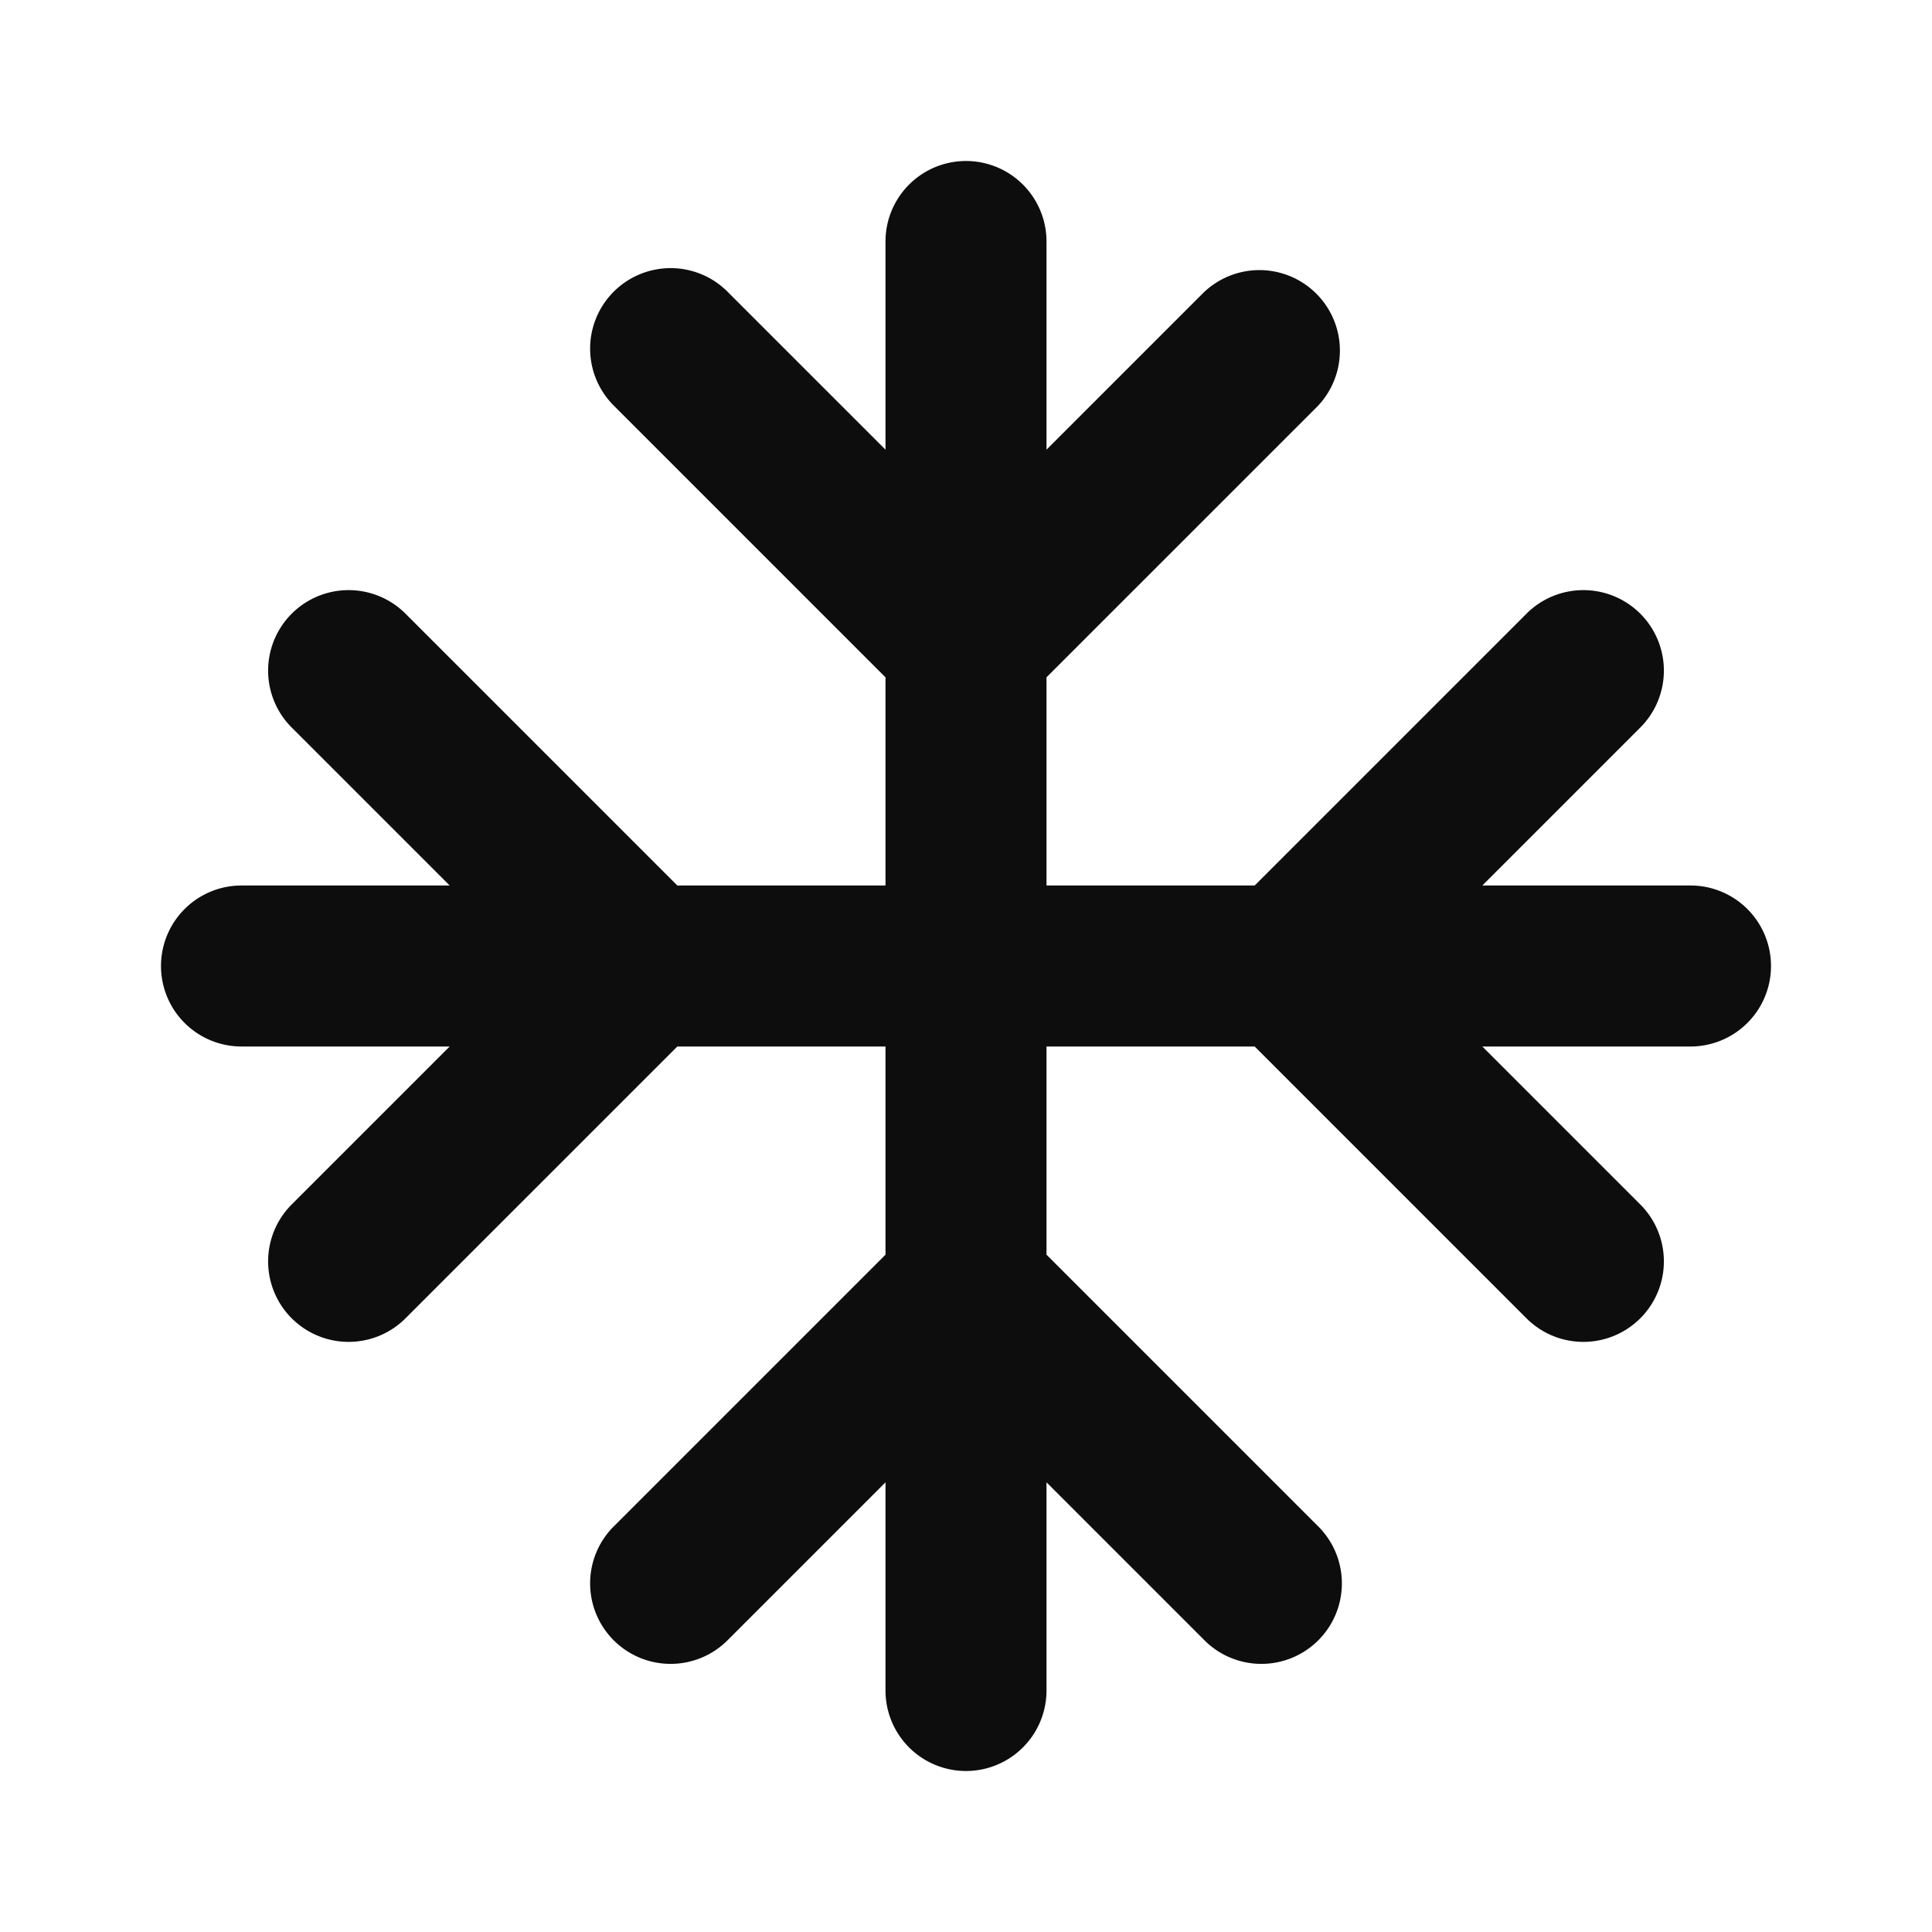
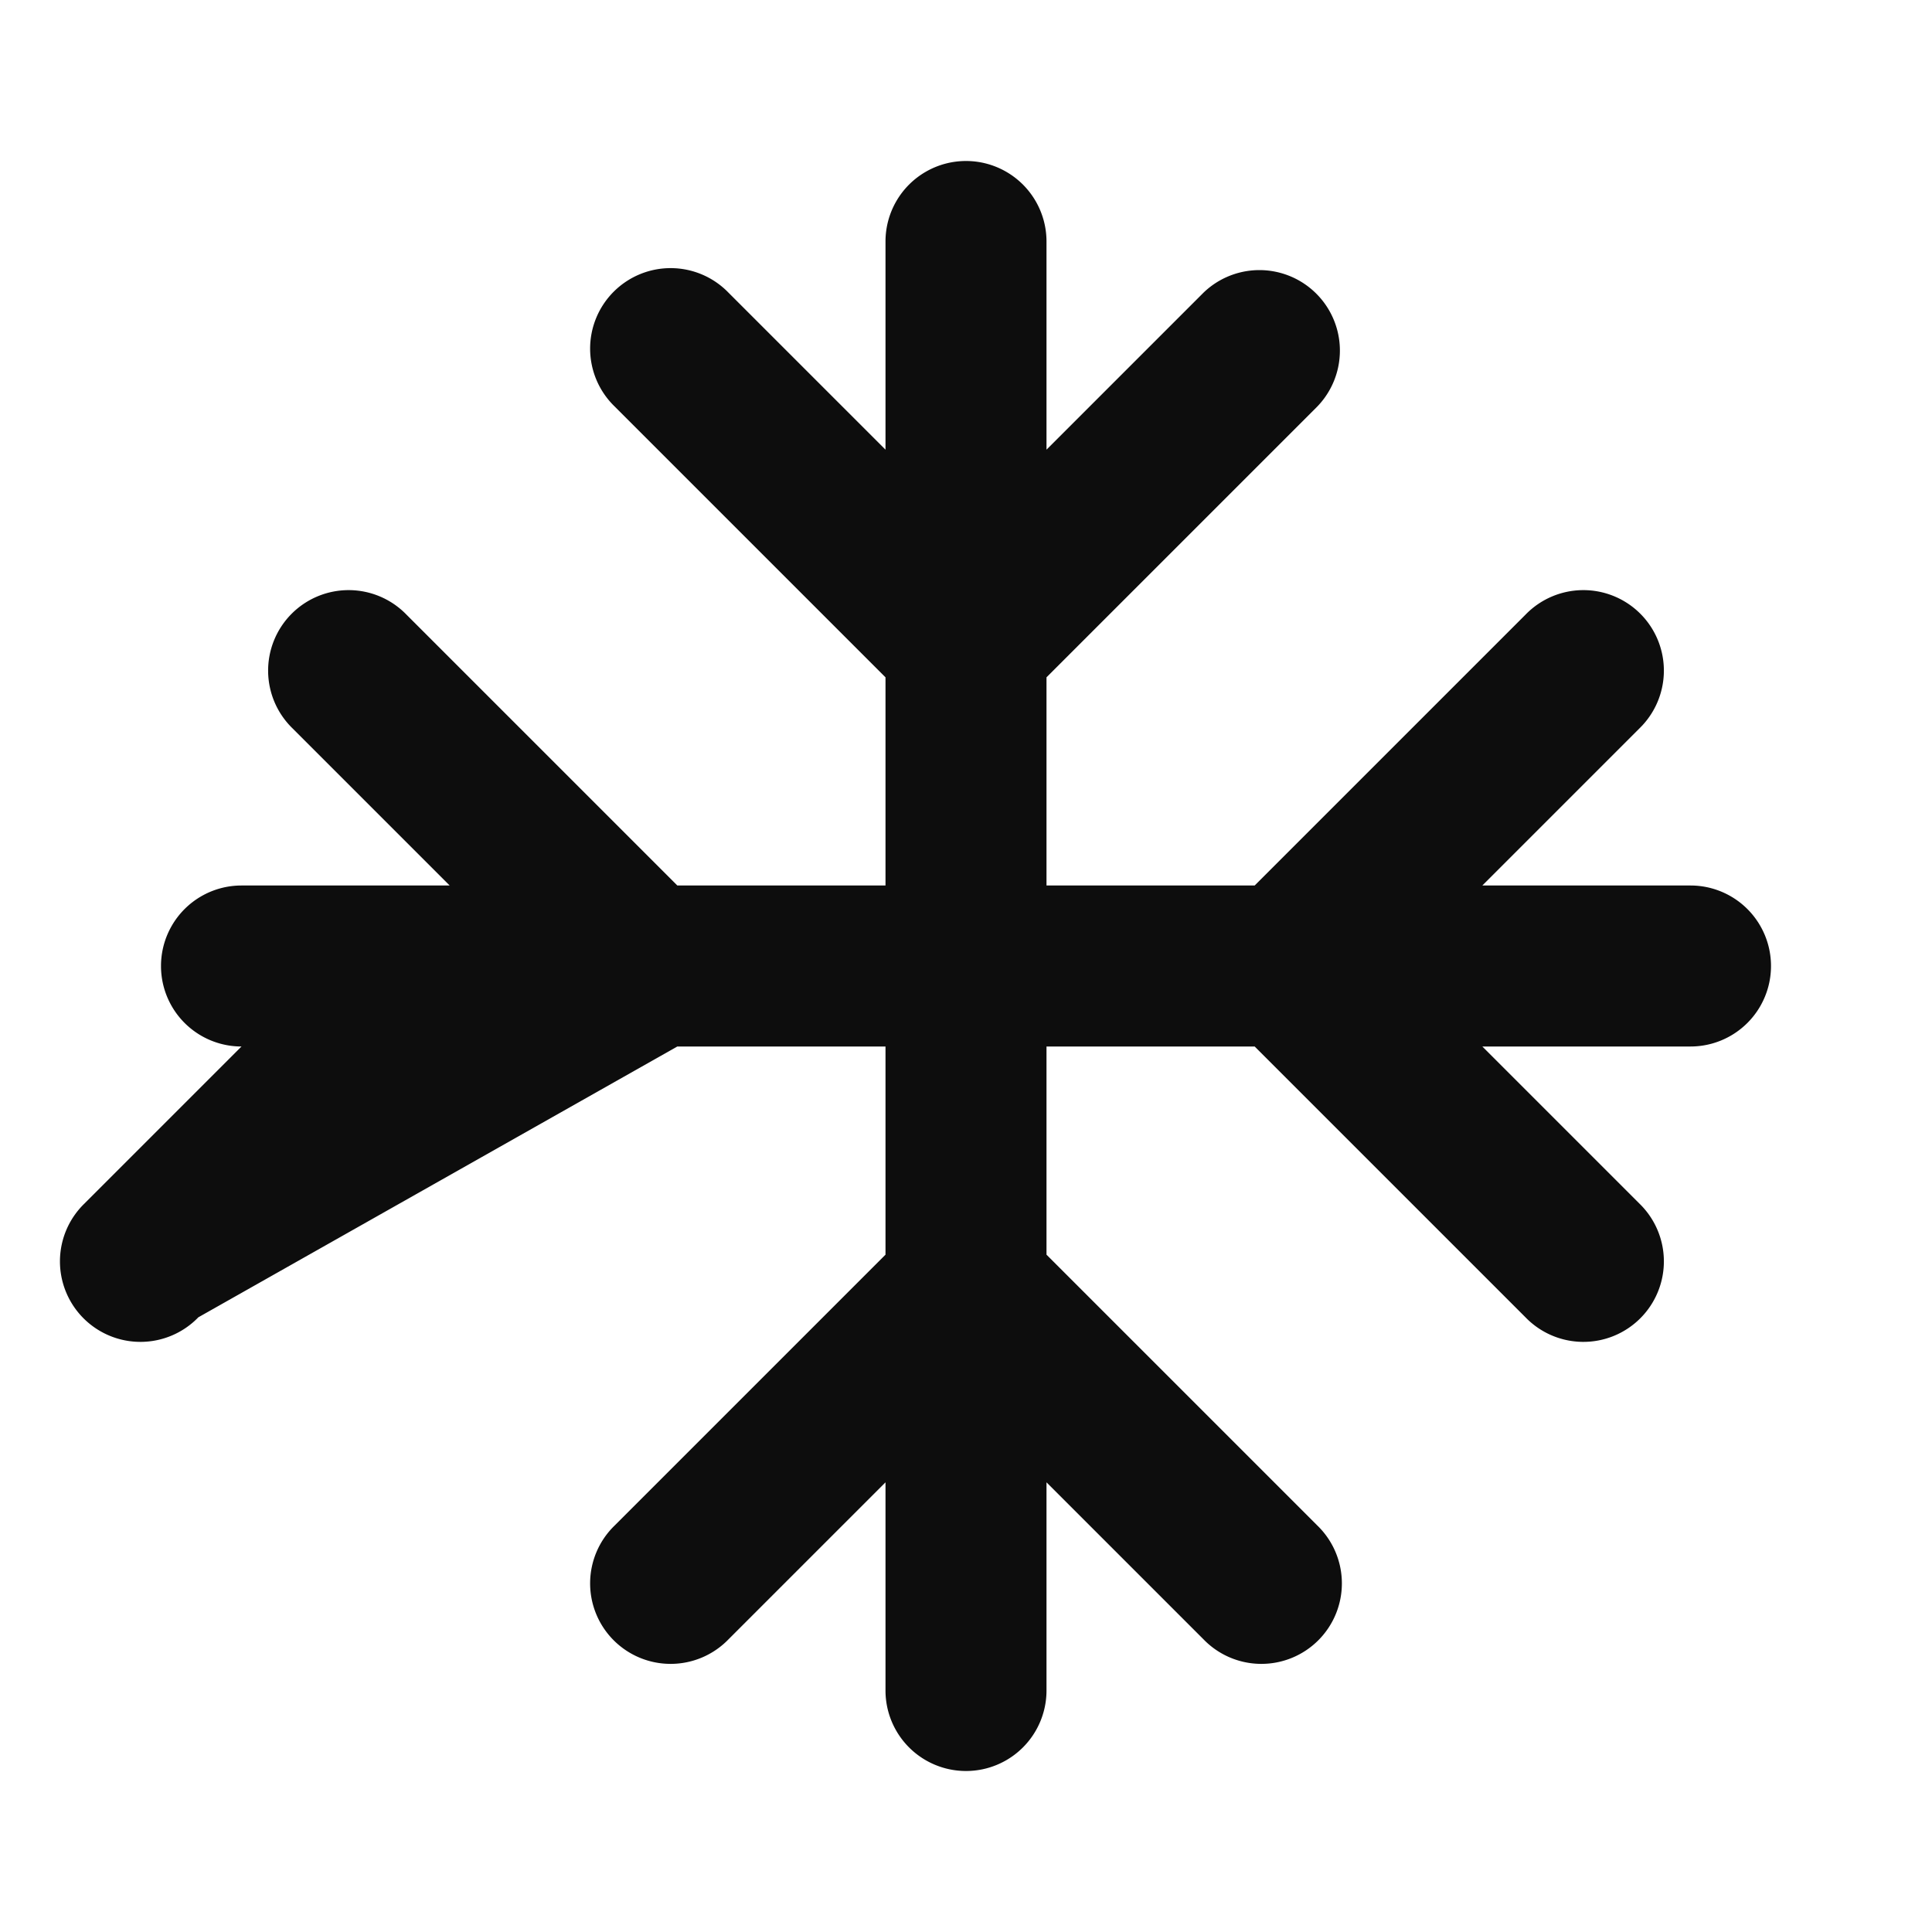
<svg xmlns="http://www.w3.org/2000/svg" width="24" height="24" viewBox="0 0 24 24" fill="none">
-   <path d="M13 3a1 1 0 1 0-2 0v2.586l-1.95-1.95A1 1 0 1 0 7.636 5.05L11 8.414V11H8.414L5.05 7.636A1 1 0 1 0 3.636 9.05L5.586 11H3a1 1 0 1 0 0 2h2.586l-1.95 1.95a1 1 0 1 0 1.414 1.414L8.414 13H11v2.586L7.636 18.95a1 1 0 1 0 1.414 1.414l1.95-1.95V21a1 1 0 1 0 2 0v-2.586l1.95 1.95a1 1 0 1 0 1.414-1.414L13 15.586V13h2.586l3.364 3.364a1 1 0 1 0 1.414-1.414L18.414 13H21a1 1 0 1 0 0-2h-2.586l1.95-1.95a1 1 0 1 0-1.414-1.414L15.586 11H13V8.414l3.364-3.364a1 1 0 0 0-1.414-1.414L13 5.586V3z" fill="#0D0D0D" />
+   <path d="M13 3a1 1 0 1 0-2 0v2.586l-1.95-1.95A1 1 0 1 0 7.636 5.05L11 8.414V11H8.414L5.05 7.636A1 1 0 1 0 3.636 9.05L5.586 11H3a1 1 0 1 0 0 2l-1.95 1.95a1 1 0 1 0 1.414 1.414L8.414 13H11v2.586L7.636 18.95a1 1 0 1 0 1.414 1.414l1.95-1.95V21a1 1 0 1 0 2 0v-2.586l1.95 1.95a1 1 0 1 0 1.414-1.414L13 15.586V13h2.586l3.364 3.364a1 1 0 1 0 1.414-1.414L18.414 13H21a1 1 0 1 0 0-2h-2.586l1.95-1.95a1 1 0 1 0-1.414-1.414L15.586 11H13V8.414l3.364-3.364a1 1 0 0 0-1.414-1.414L13 5.586V3z" fill="#0D0D0D" />
</svg>